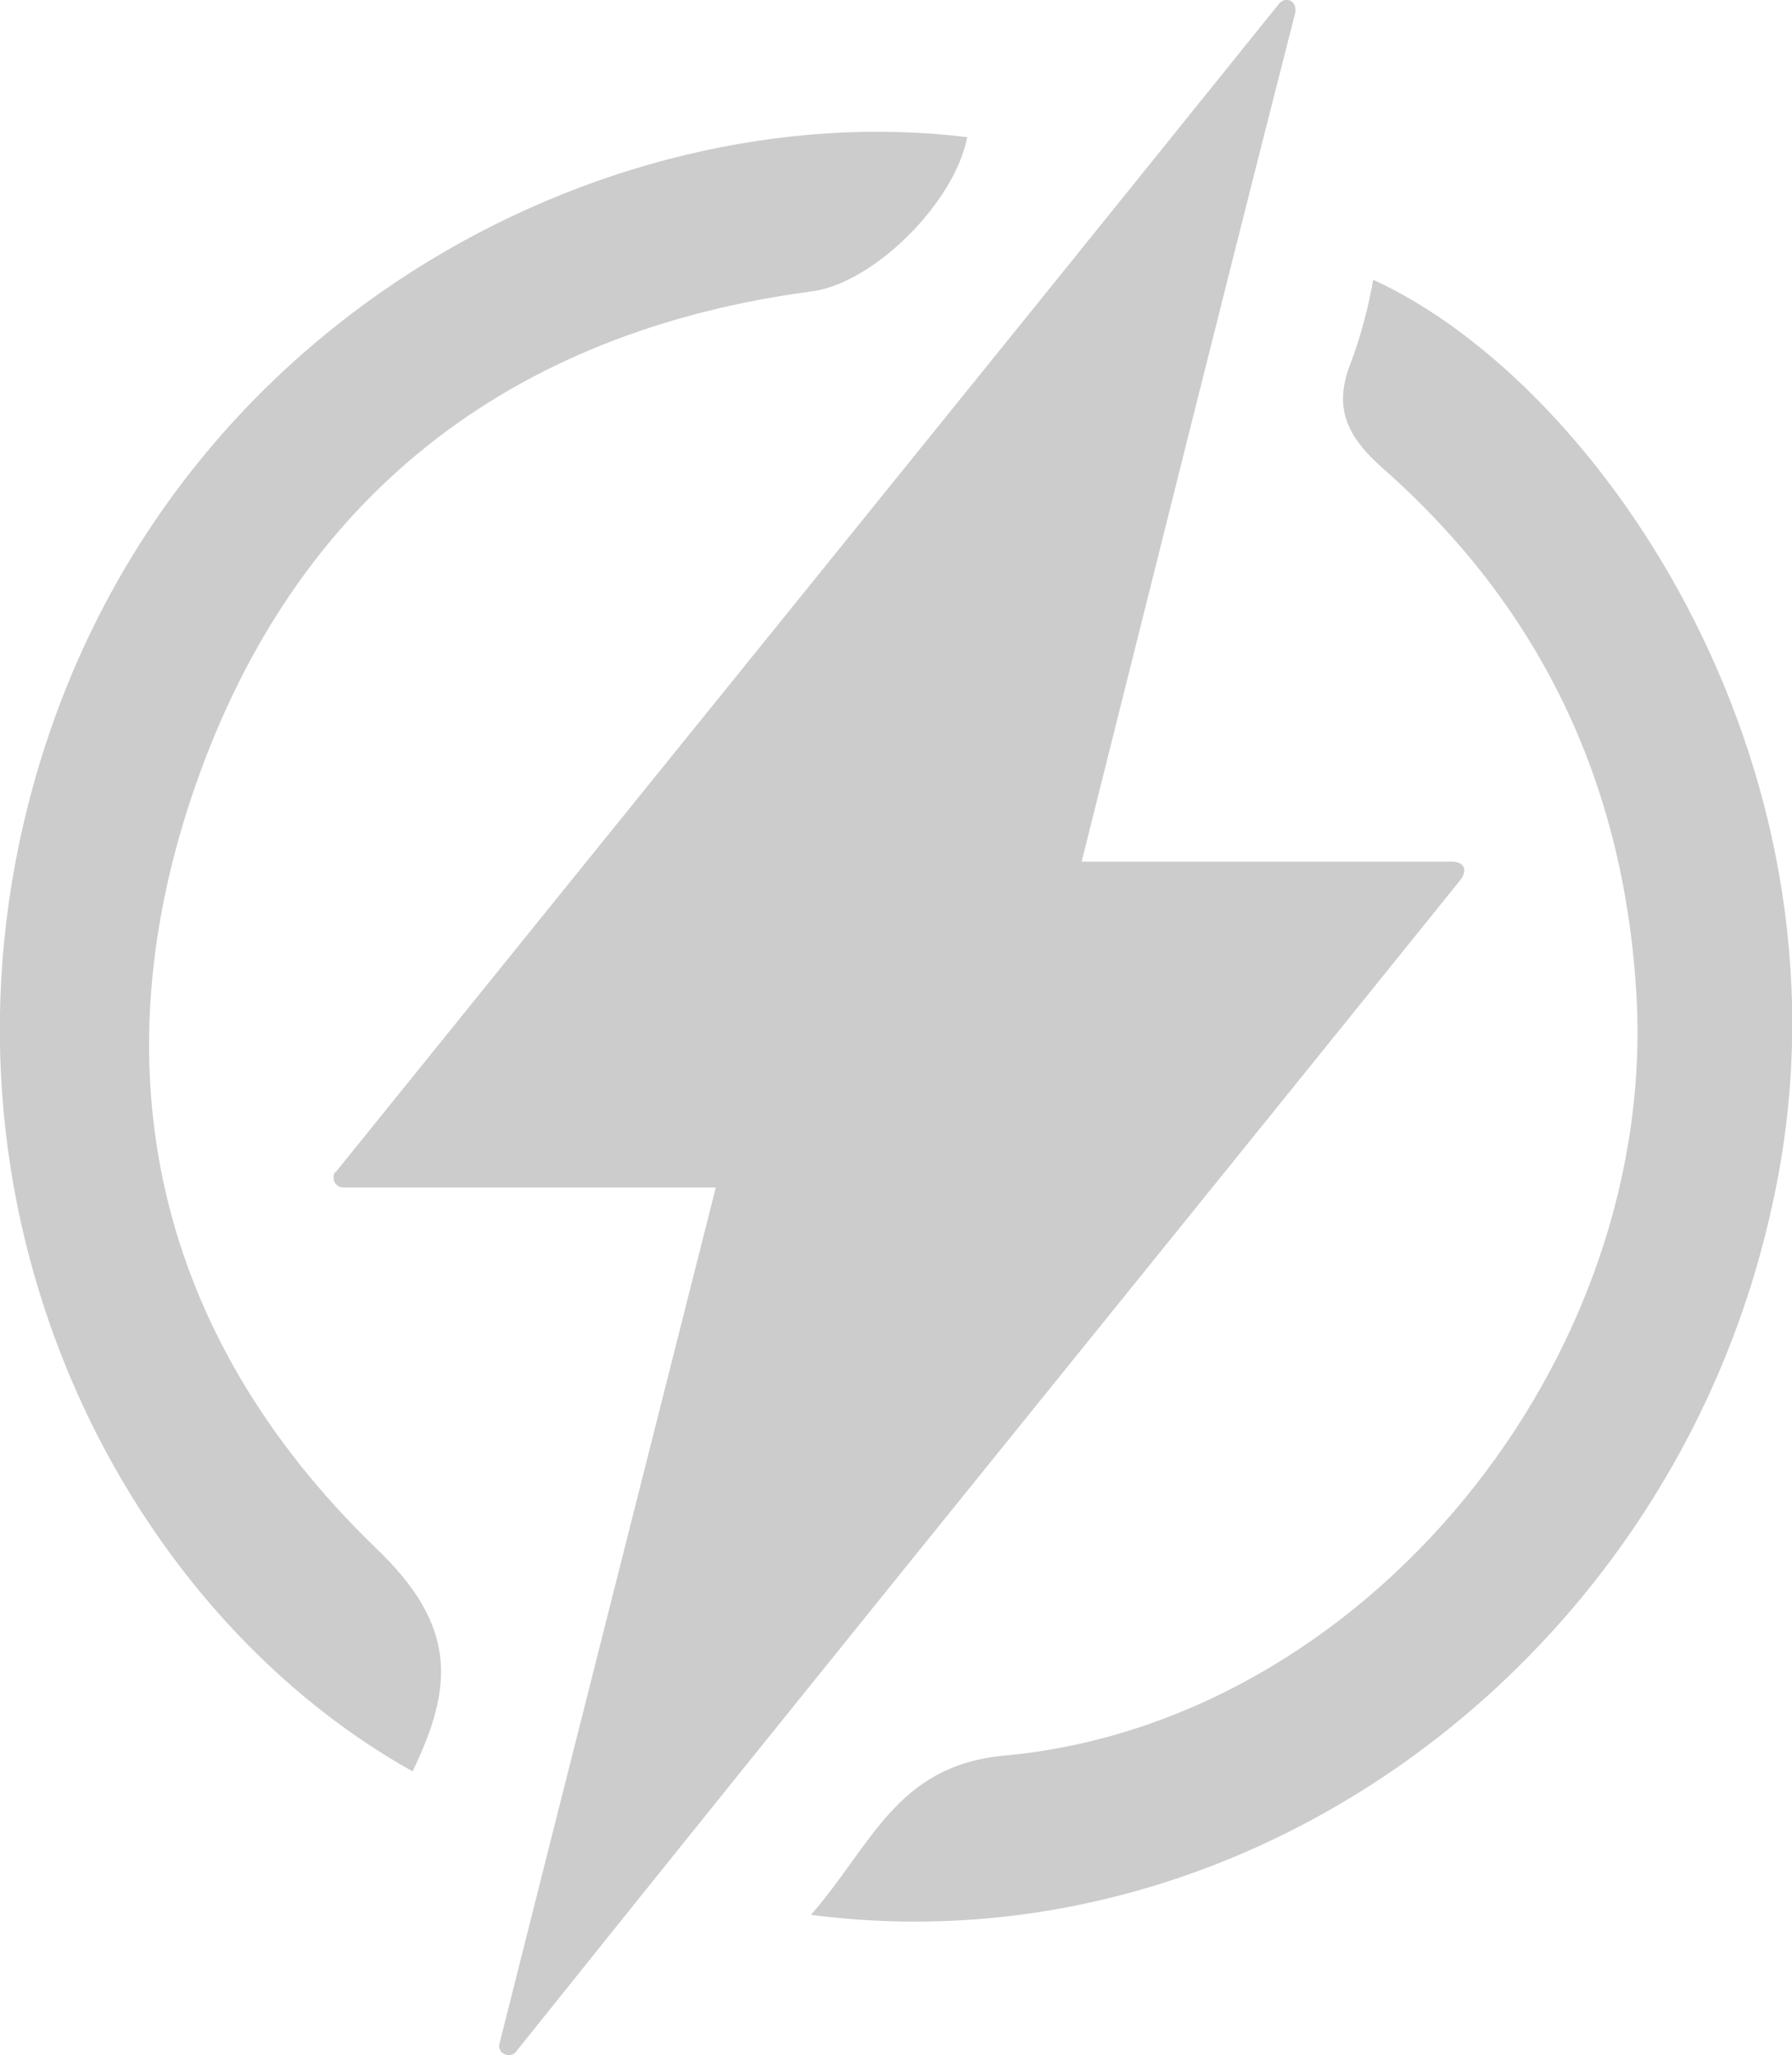
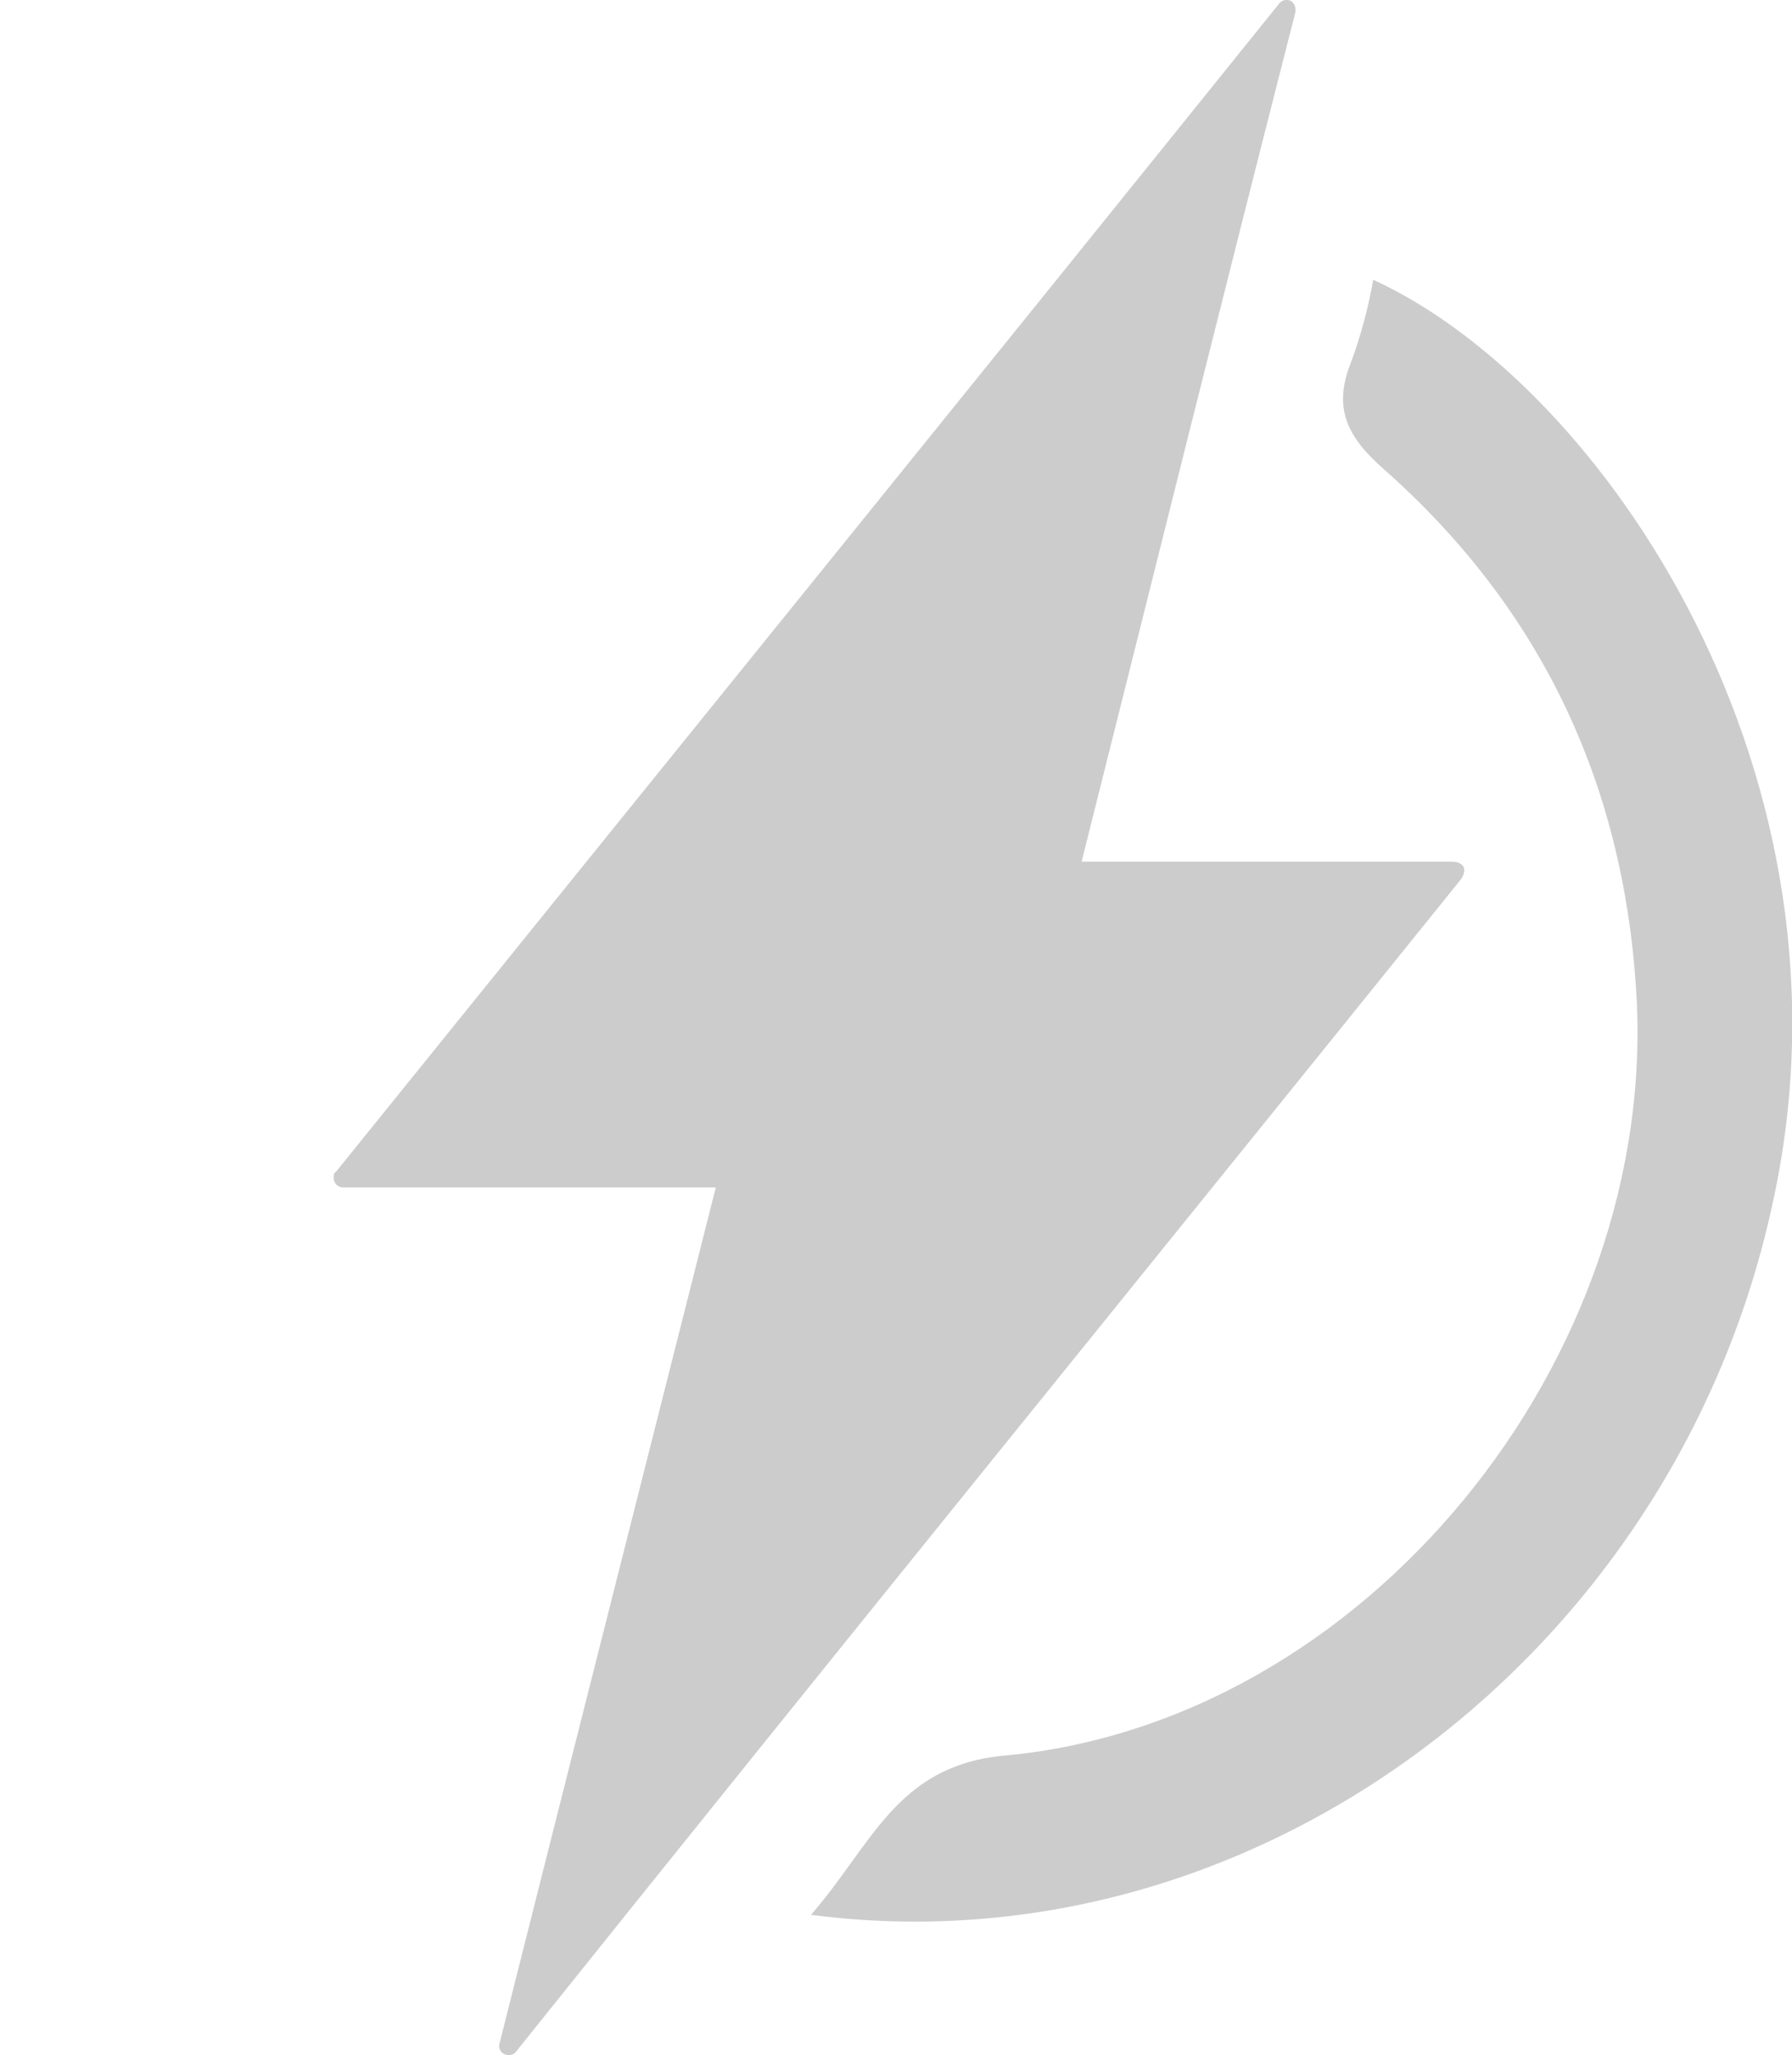
<svg xmlns="http://www.w3.org/2000/svg" id="Layer_1" version="1.1" viewBox="0 0 362 415">
  <defs>
    <style>
      .st0 {
        opacity: .2;
      }
    </style>
  </defs>
  <g id="Icon" class="st0">
    <path id="Path_141" d="M144.5,239.8h-75.2c-1,0-1.9-.8-1.9-1.9s.2-1,.5-1.3C131.5,157.8,195,79.5,258.5.6c1.3-1.3,3.4-.5,3.2,1.8-14.4,56.3-28.4,112.6-43.2,171.6h74.8c2.8.1,3,1.9,1.8,3.6-63.5,78.8-127.5,157.6-191,236.9-.7.7-1.9.7-2.7,0-.5-.5-.7-1.2-.5-1.8,14.4-57.2,28.8-113.9,43.7-172.9h-.1Z" />
    <path id="Path_130" d="M163.9,386.6c12.2-14,17.1-29.7,38.3-32,73.4-6.3,133.3-80.2,128.3-154.9-2.7-41.9-19.4-77-50.9-104.9-7.7-6.7-10.3-12.6-6.7-21.6,2-5.4,3.5-11,4.5-16.7,46.4,21.2,99.9,100.4,80.6,186.9-19.8,91-104.9,154.9-194.1,143.3h0Z" />
-     <path id="Path_131" d="M83.3,357.7C23.8,324.4-16.7,243.3,6.7,158.7,32.4,65.5,122,18.7,195.4,27.7c-2.7,13.5-18.9,29.3-31.1,31.1-61.7,8.1-104.5,41.9-124.7,99.5-20.2,57.6-8.1,111.2,36,154,16.7,15.8,16.2,28,7.7,45.5h0Z" />
  </g>
</svg>